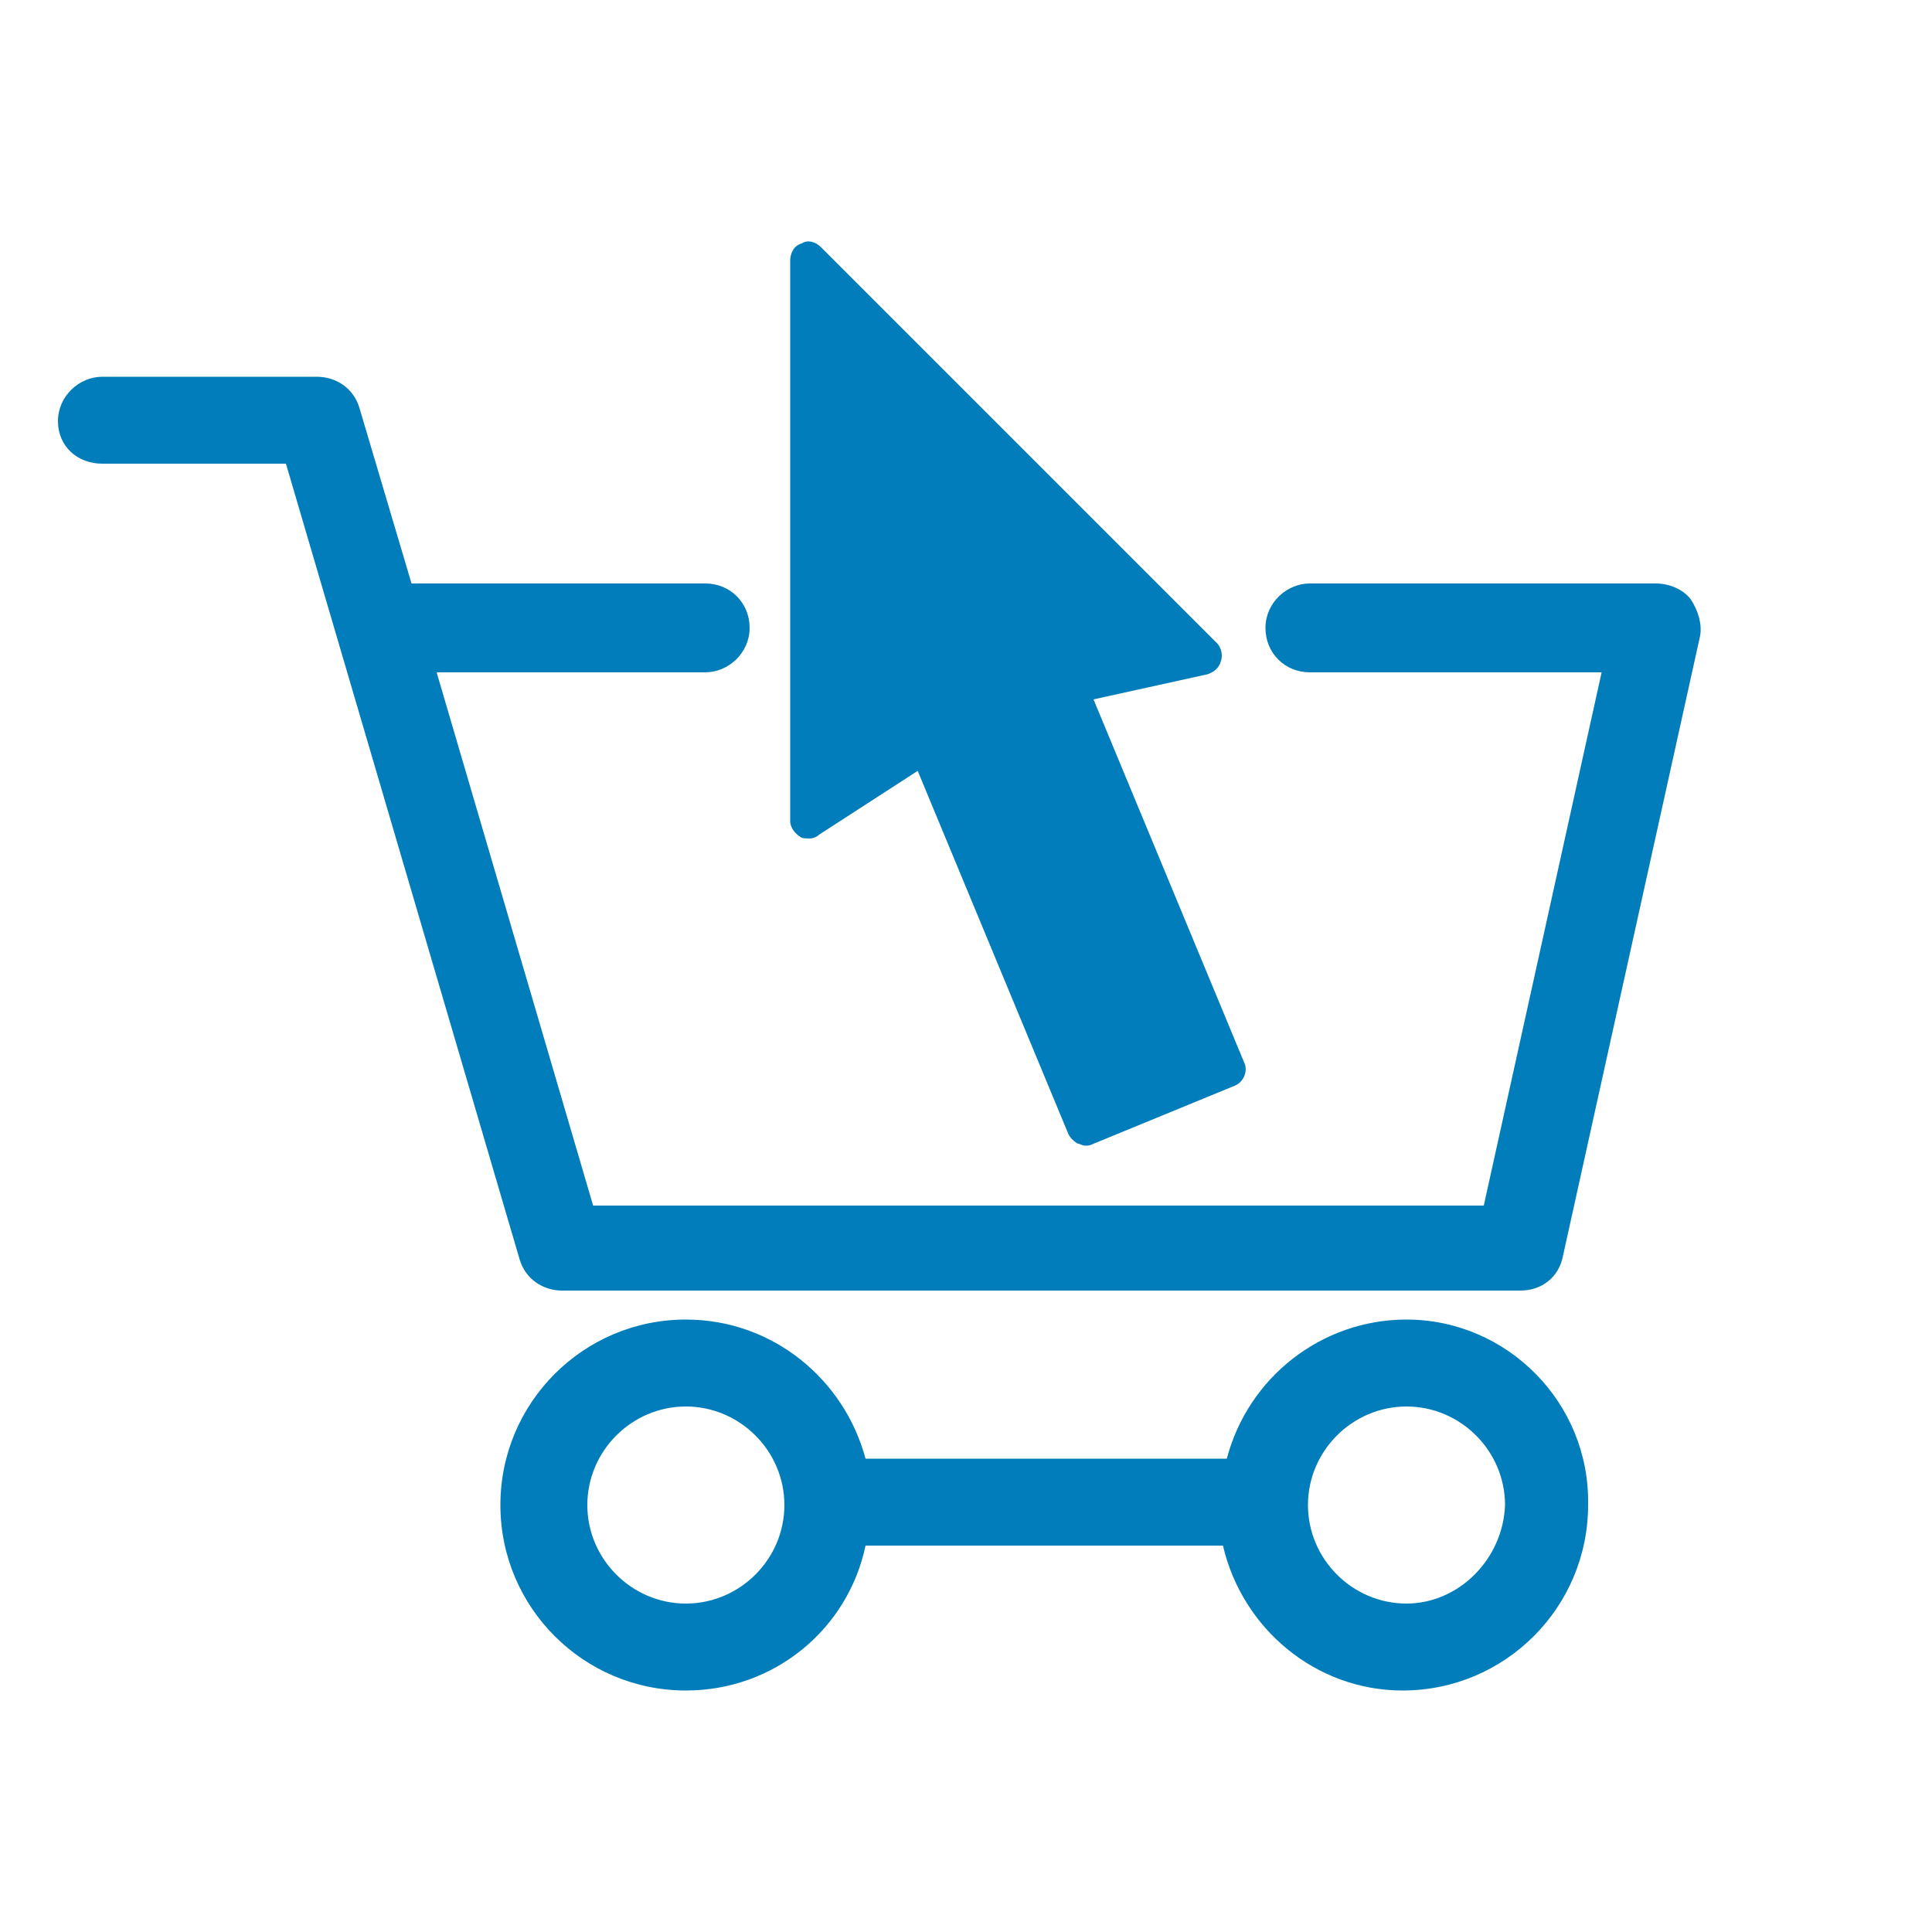
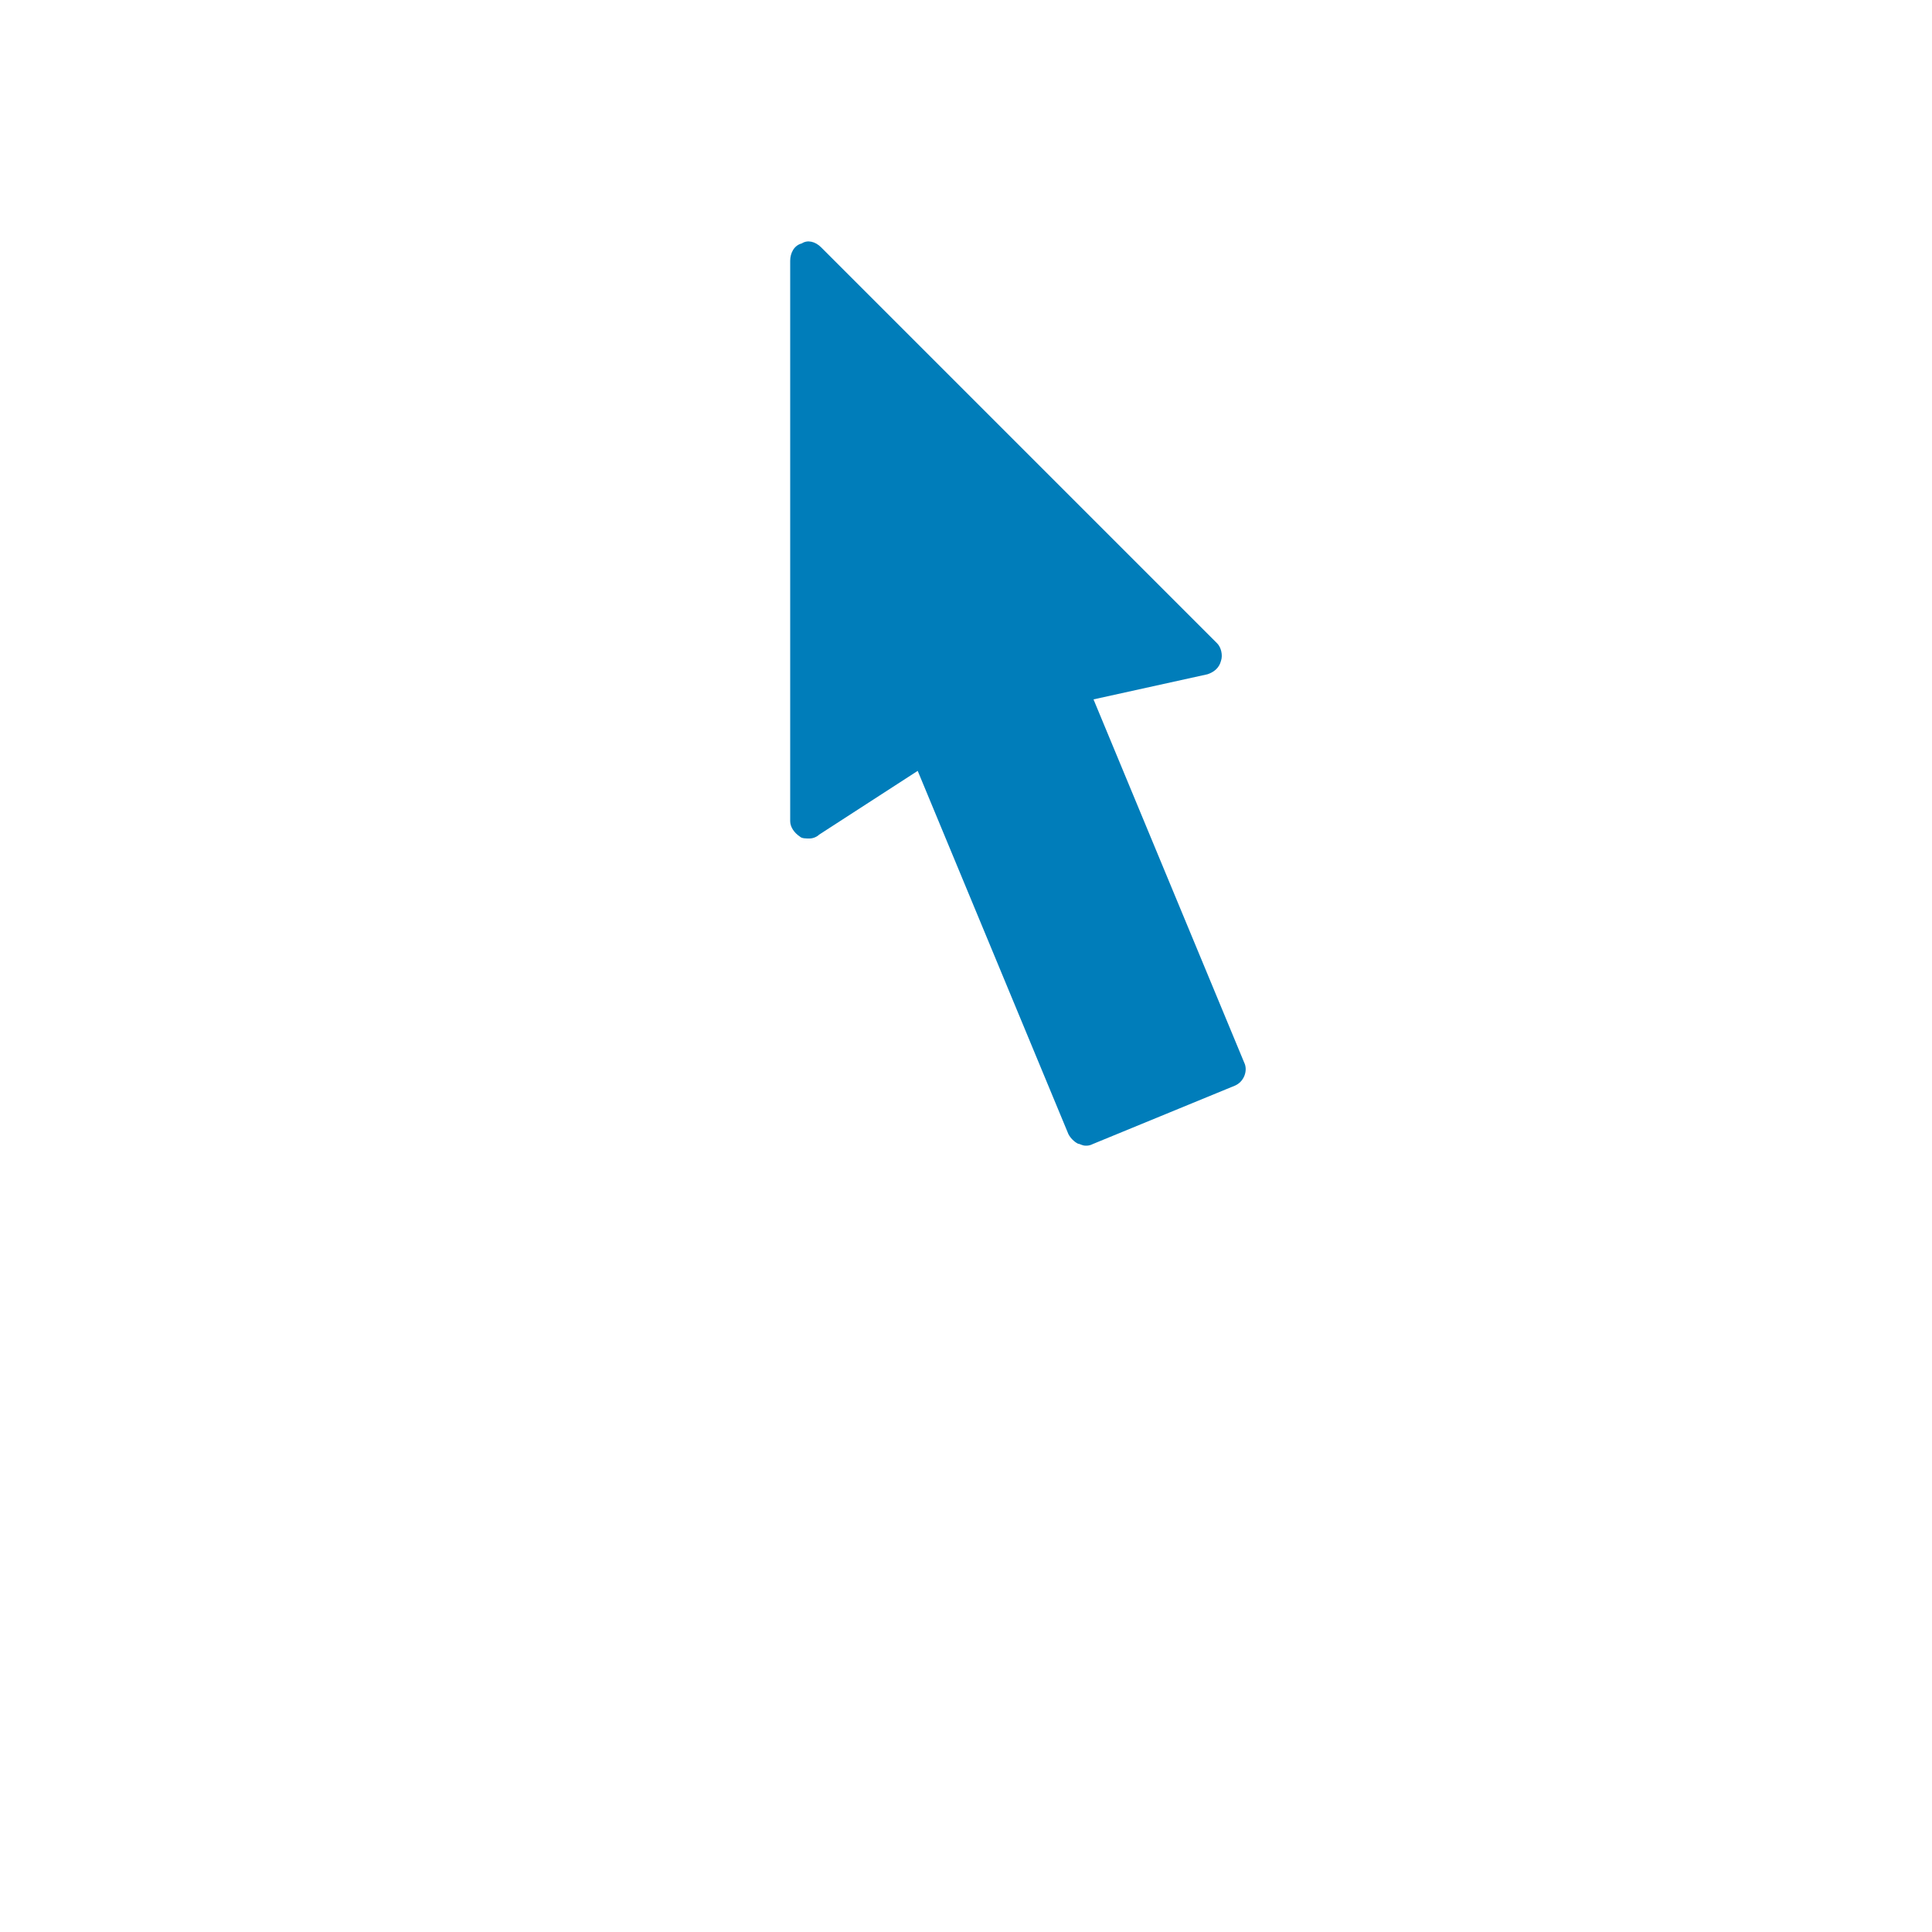
<svg xmlns="http://www.w3.org/2000/svg" width="100" height="100" viewBox="0 0 100 100" fill="none">
  <path d="M41.4 43.3C41.5 43.4 41.7 43.4 41.9 43.4C42.1 43.4 42.3 43.3 42.4 43.2L47.5 39.9L55.3 58.7C55.4 58.9 55.6 59.1 55.8 59.2C55.9 59.2 56 59.3 56.2 59.3C56.3 59.3 56.4 59.3 56.6 59.2L63.9 56.2C64.4 56 64.6 55.4 64.4 55L56.6 36.2L62.5 34.9C62.8 34.8 63.1 34.6 63.2 34.2C63.3 33.9 63.2 33.5 63 33.3L42.5 12.8C42.2 12.5 41.8 12.4 41.5 12.6C41.1 12.7 40.9 13.1 40.9 13.5V42.5C40.9 42.8 41.1 43.1 41.4 43.3Z" fill="#007DBA" />
-   <path d="M87.5 31C87.1 30.5 86.4 30.2 85.7 30.2H67.8C66.6 30.2 65.5 31.2 65.5 32.5C65.5 33.8 66.5 34.8 67.8 34.8H82.9L76.8 62.4H30.7L22.6 34.8H36.5C37.7 34.8 38.8 33.8 38.8 32.5C38.8 31.2 37.8 30.2 36.5 30.2H21.4H21.3L18.6 21.1C18.3 20.1 17.4 19.5 16.4 19.5H5.3C4.1 19.5 3 20.5 3 21.8C3 23.1 4 24 5.3 24H14.8L26.9 65.2C27.2 66.2 28.1 66.8 29.1 66.8H78.7C79.8 66.8 80.7 66.1 80.9 65L88 32.9C88.1 32.3 87.9 31.6 87.5 31Z" fill="#007DBA" />
-   <path d="M72.8 68.3C68.4 68.3 64.6 71.3 63.5 75.5H44.8C43.7 71.4 40 68.3 35.5 68.3C30.2 68.3 25.9 72.6 25.9 77.9C25.9 83.2 30.2 87.5 35.5 87.5C40.1 87.5 43.9 84.3 44.8 80H63.3C64.3 84.3 68.1 87.5 72.6 87.5C77.9 87.5 82.2 83.2 82.2 77.9C82.3 72.6 78 68.3 72.8 68.3ZM35.5 83C32.7 83 30.4 80.7 30.4 77.9C30.4 75.1 32.7 72.8 35.5 72.8C38.3 72.8 40.6 75.1 40.6 77.9C40.6 80.7 38.3 83 35.5 83ZM72.8 83C70 83 67.7 80.7 67.7 77.9C67.7 75.1 70 72.8 72.8 72.8C75.6 72.8 77.9 75.1 77.9 77.9C77.8 80.7 75.5 83 72.8 83Z" fill="#007DBA" />
</svg>